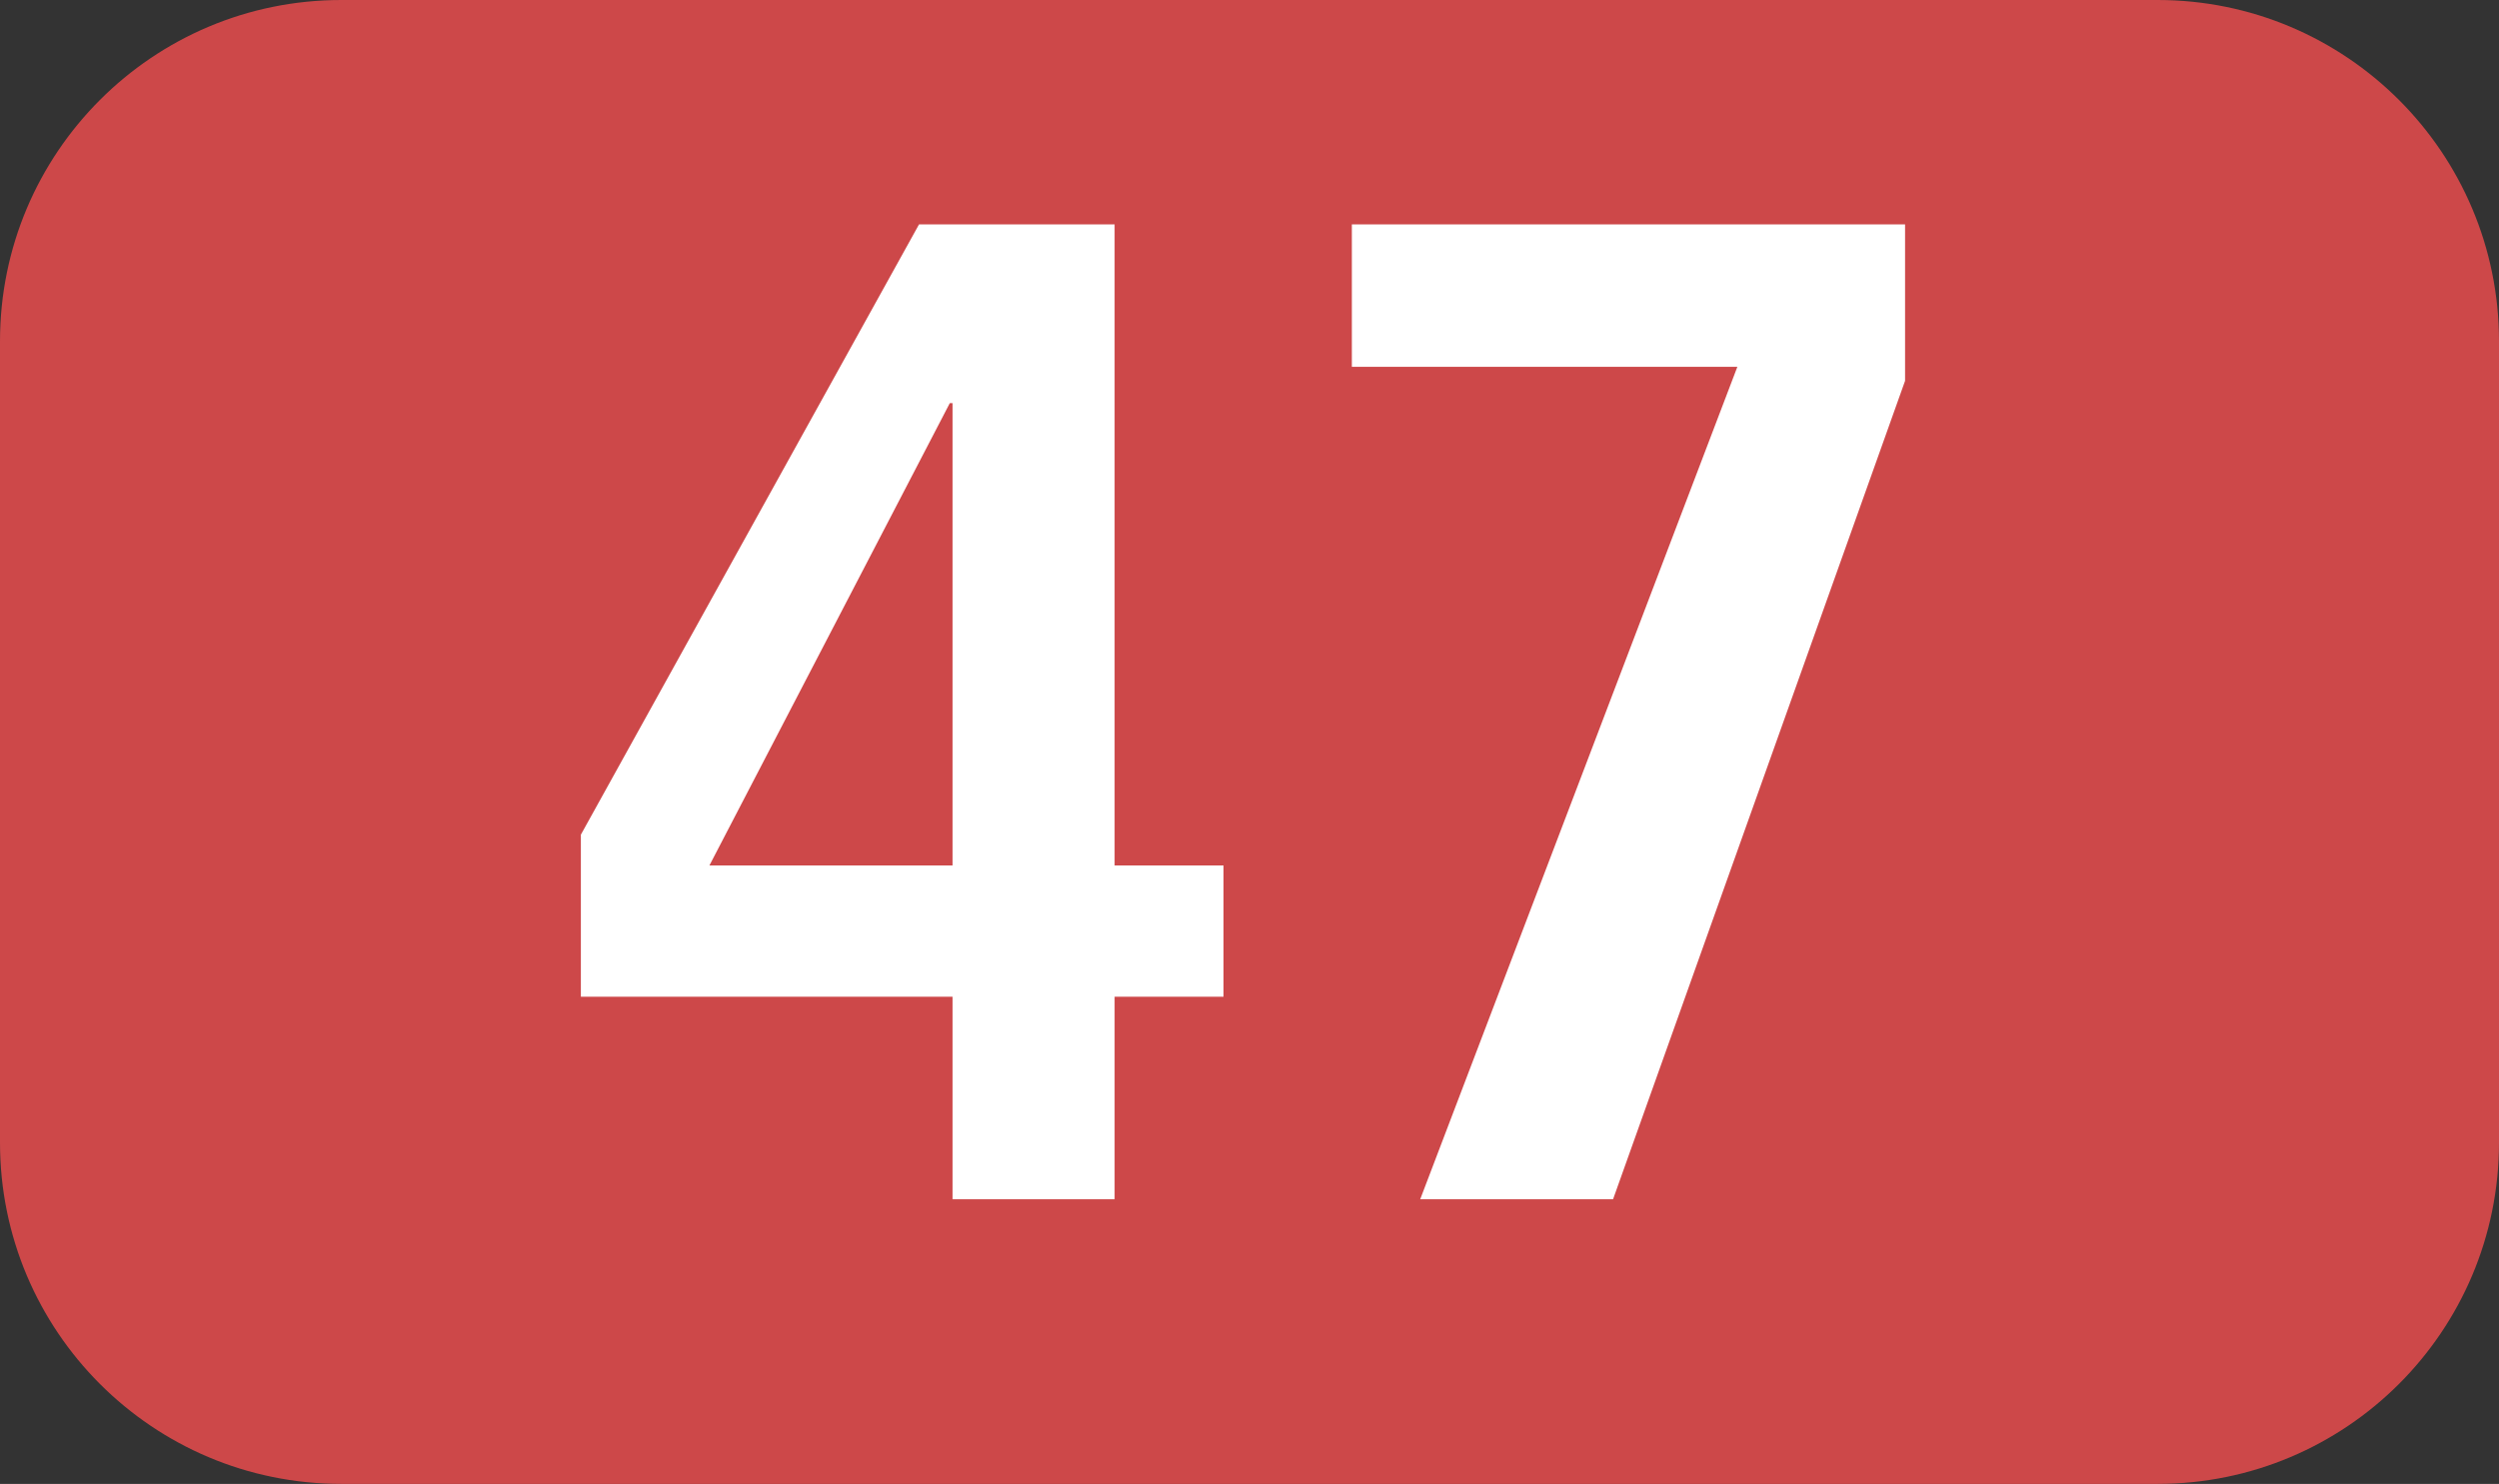
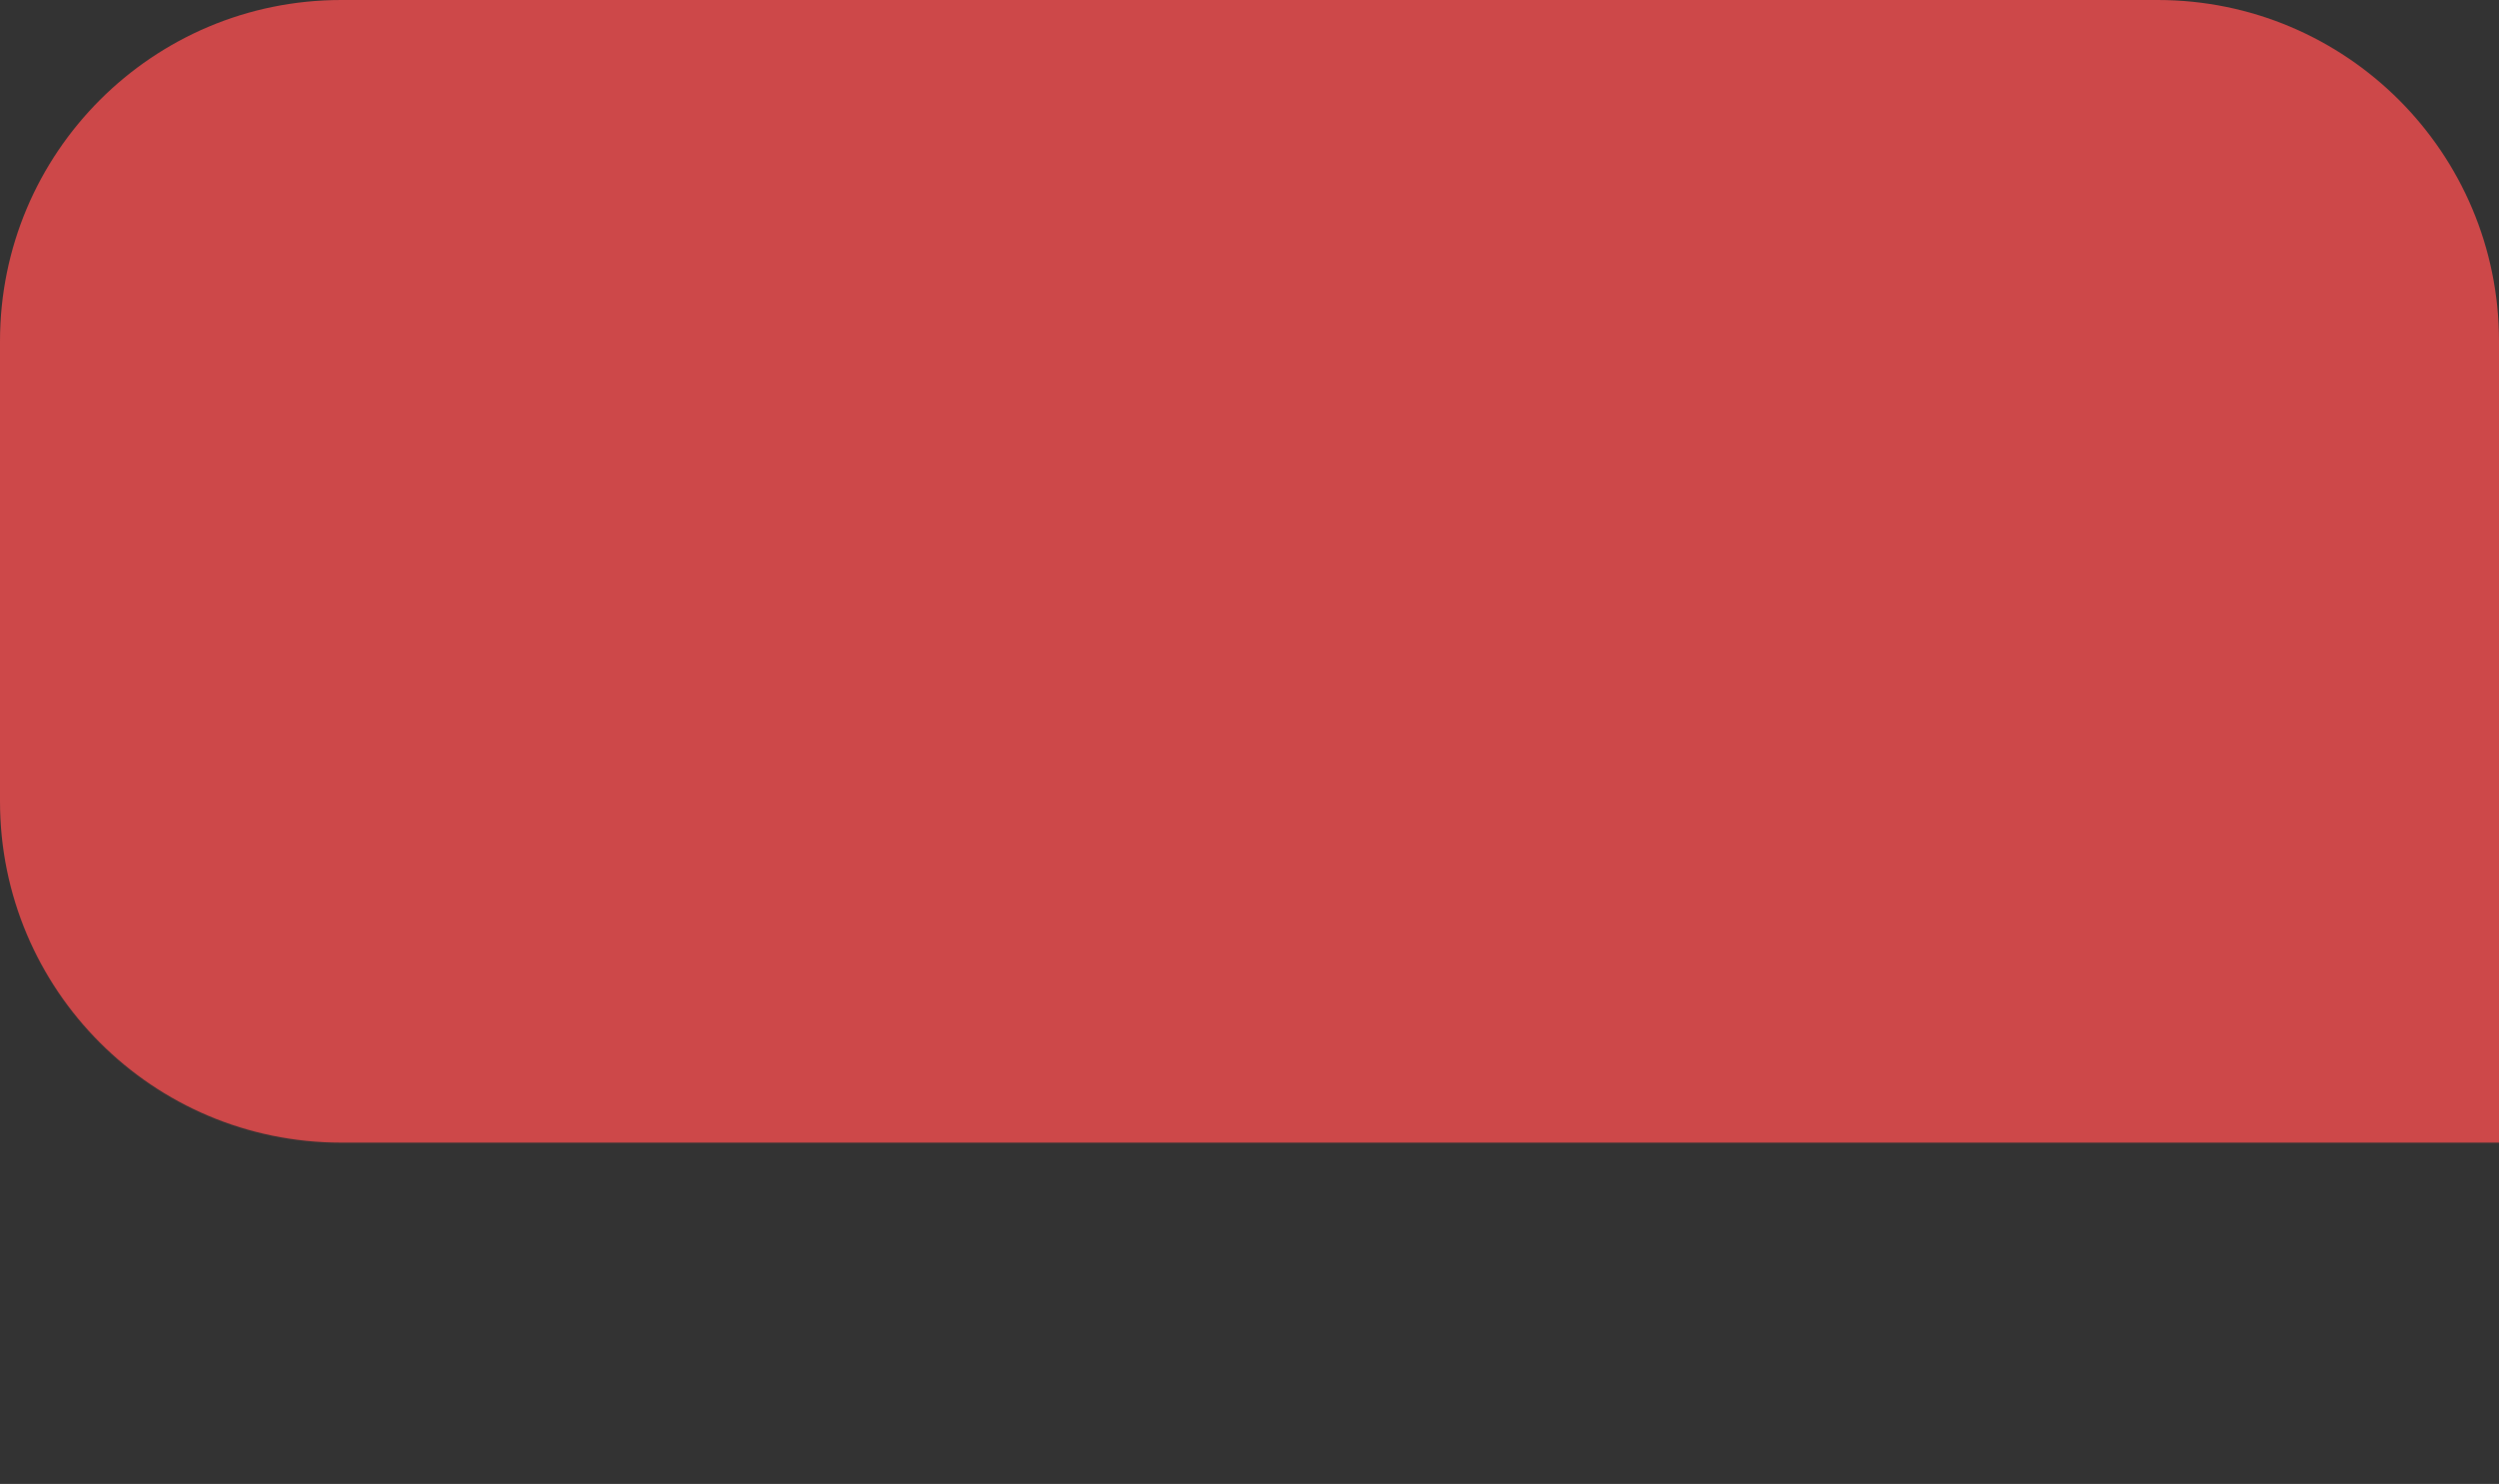
<svg xmlns="http://www.w3.org/2000/svg" id="uuid-6d201e7f-a2ee-441b-af8c-d00fa2a7d4df" viewBox="0 0 127.16 75.529">
  <rect x="0" y="0" width="127.16" height="75.529" fill="#333333" stroke="none" />
  <defs>
    <style>.uuid-fce7bdfa-2328-4aca-846b-19b06de6e325{fill:#fff;}.uuid-b0486564-9d33-4ab7-9fec-83899523820a{fill:#cd4849;fill-rule:evenodd;}</style>
  </defs>
  <g id="uuid-7a34749b-dcac-440c-a3d4-d998782ead98">
    <g>
-       <path class="uuid-b0486564-9d33-4ab7-9fec-83899523820a" d="M0,17.37C0,7.776,7.772,0,17.366,0H109.785c9.595,0,17.375,7.776,17.375,17.37V58.158c0,9.595-7.781,17.37-17.375,17.37H17.366c-9.595,0-17.366-7.776-17.366-17.37V17.37Z" />
+       <path class="uuid-b0486564-9d33-4ab7-9fec-83899523820a" d="M0,17.37C0,7.776,7.772,0,17.366,0H109.785c9.595,0,17.375,7.776,17.375,17.37V58.158H17.366c-9.595,0-17.366-7.776-17.366-17.37V17.37Z" />
      <g>
-         <path class="uuid-fce7bdfa-2328-4aca-846b-19b06de6e325" d="M48.469,61.039v-10.308H29.557v-8.247L46.764,11.42h9.952V44.05h5.541v6.681h-5.541v10.308h-8.247Zm0-40.52h-.139l-12.231,23.531h12.37V20.519Z" />
-         <path class="uuid-fce7bdfa-2328-4aca-846b-19b06de6e325" d="M72.267,61.039l16.137-42.368h-19.616v-7.251h28.15v7.964l-14.858,41.655h-9.813Z" />
-       </g>
+         </g>
    </g>
  </g>
</svg>